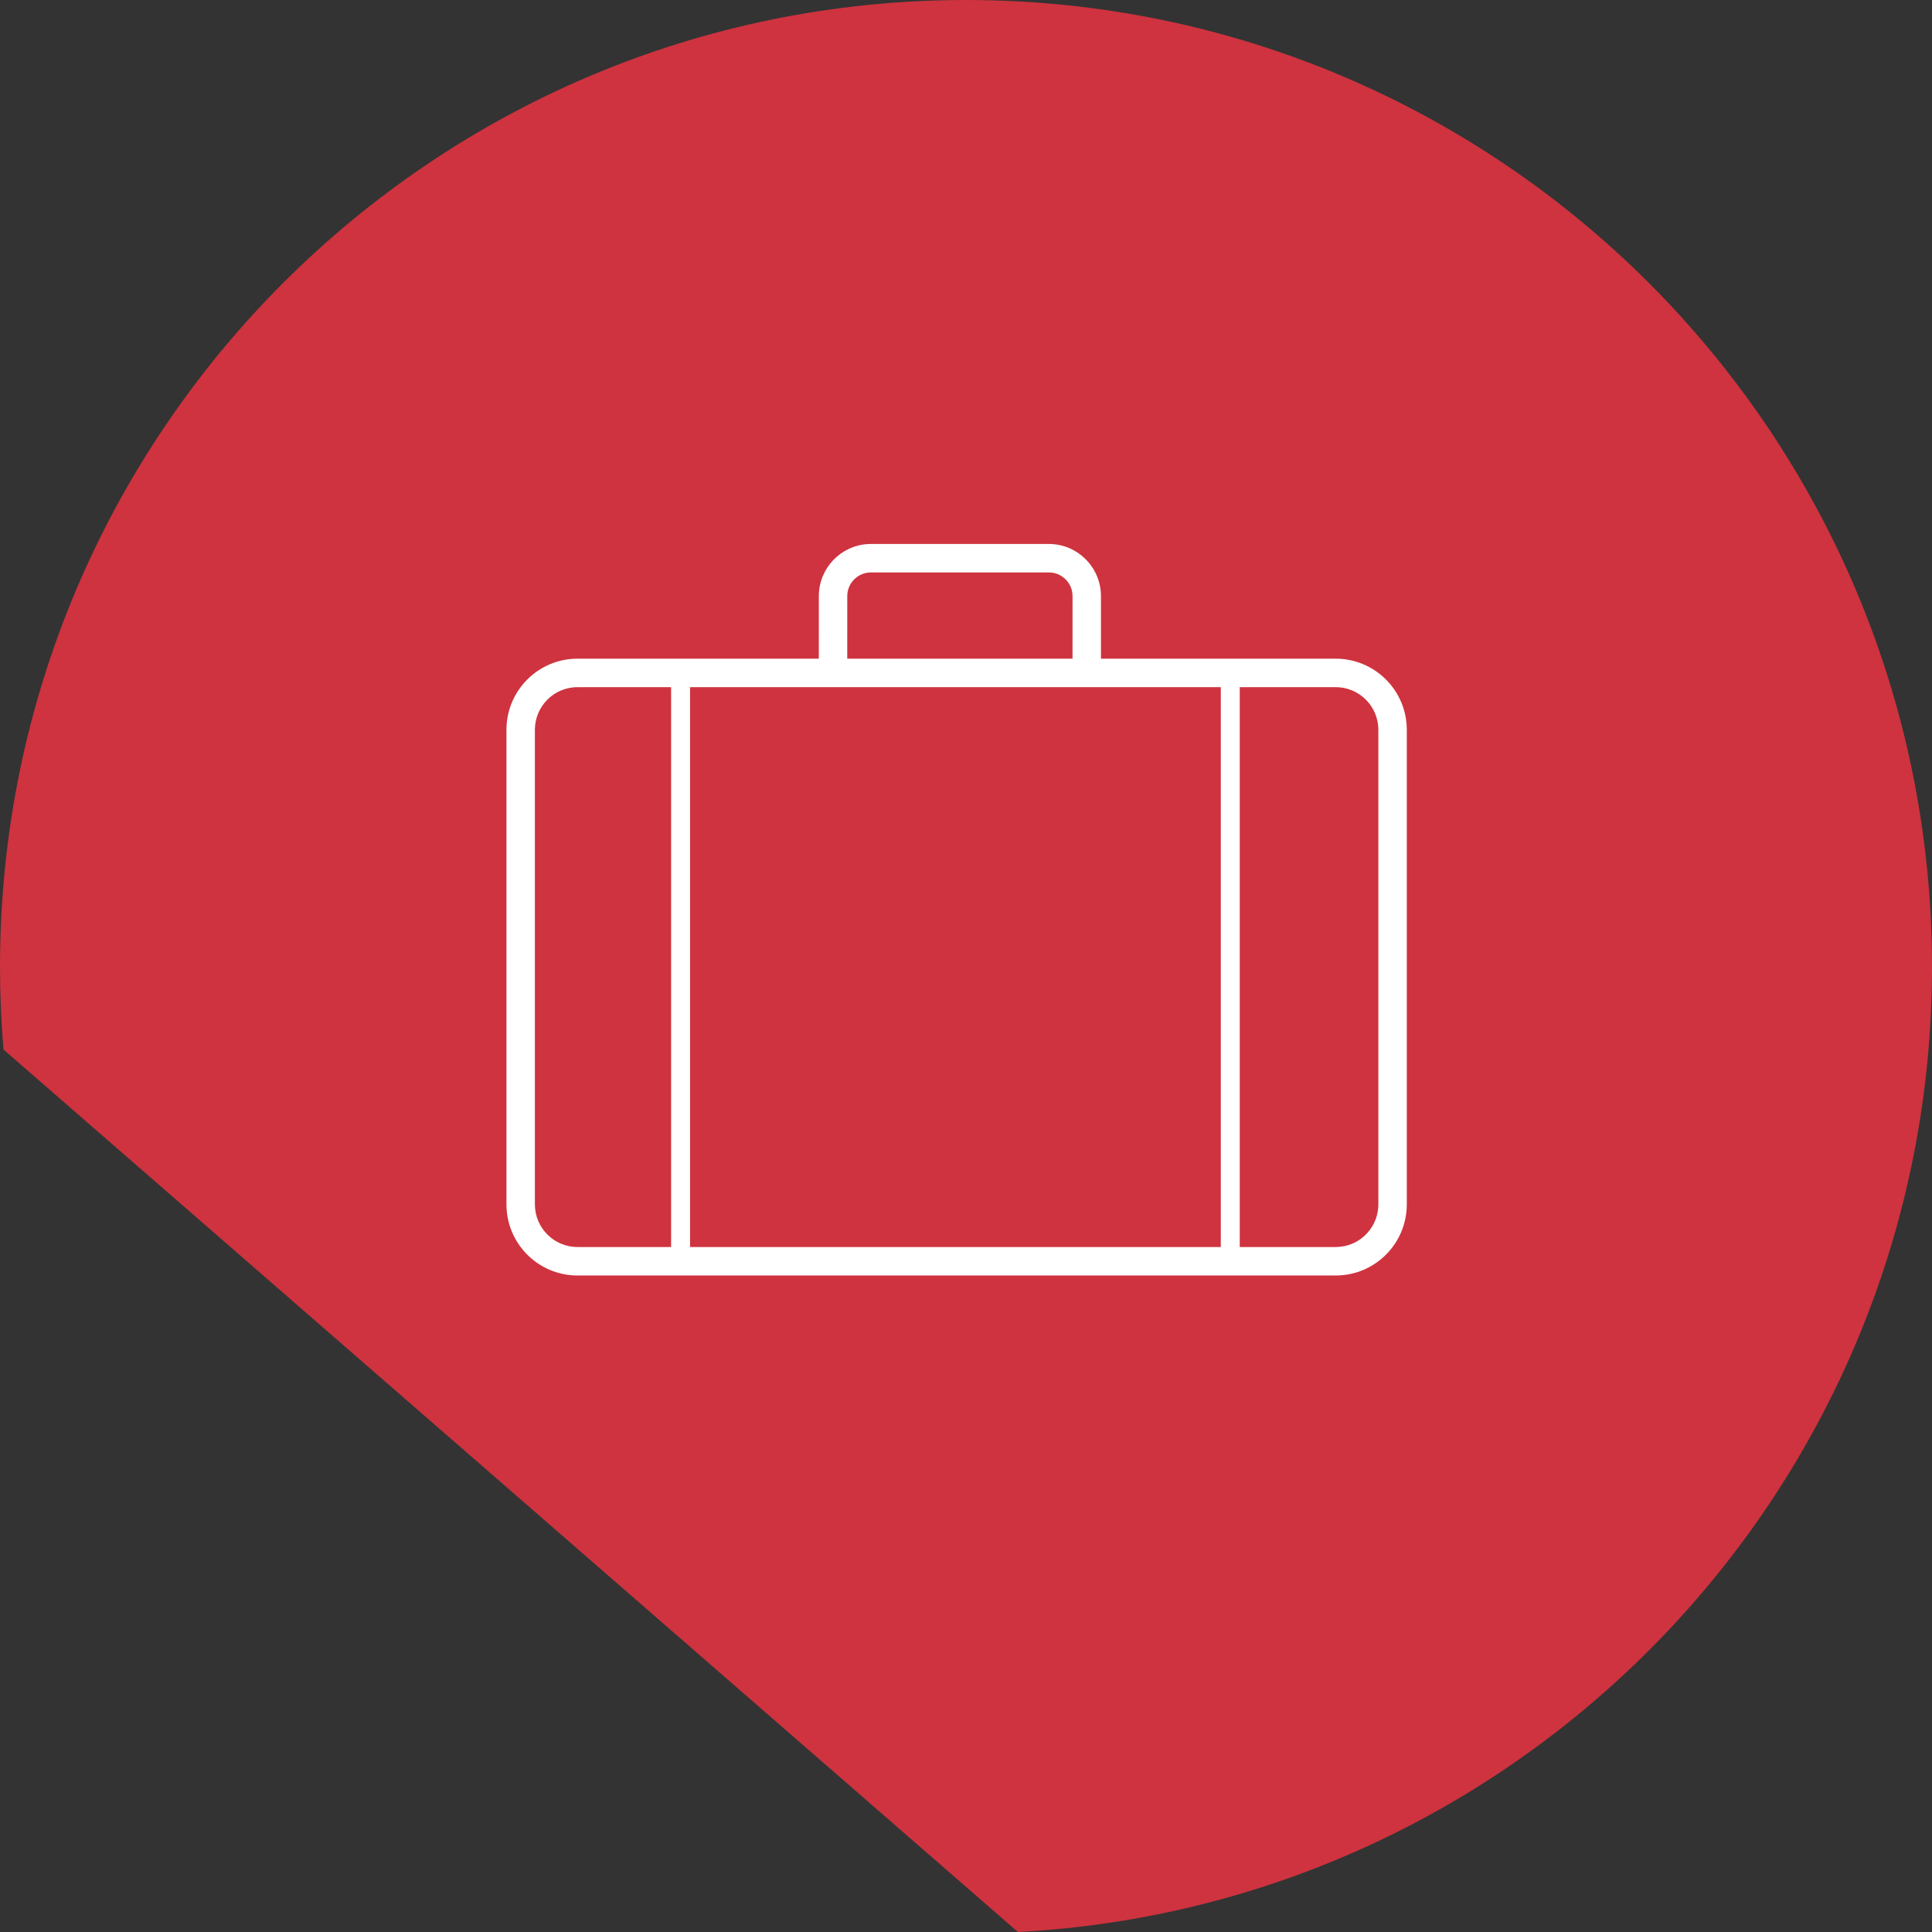
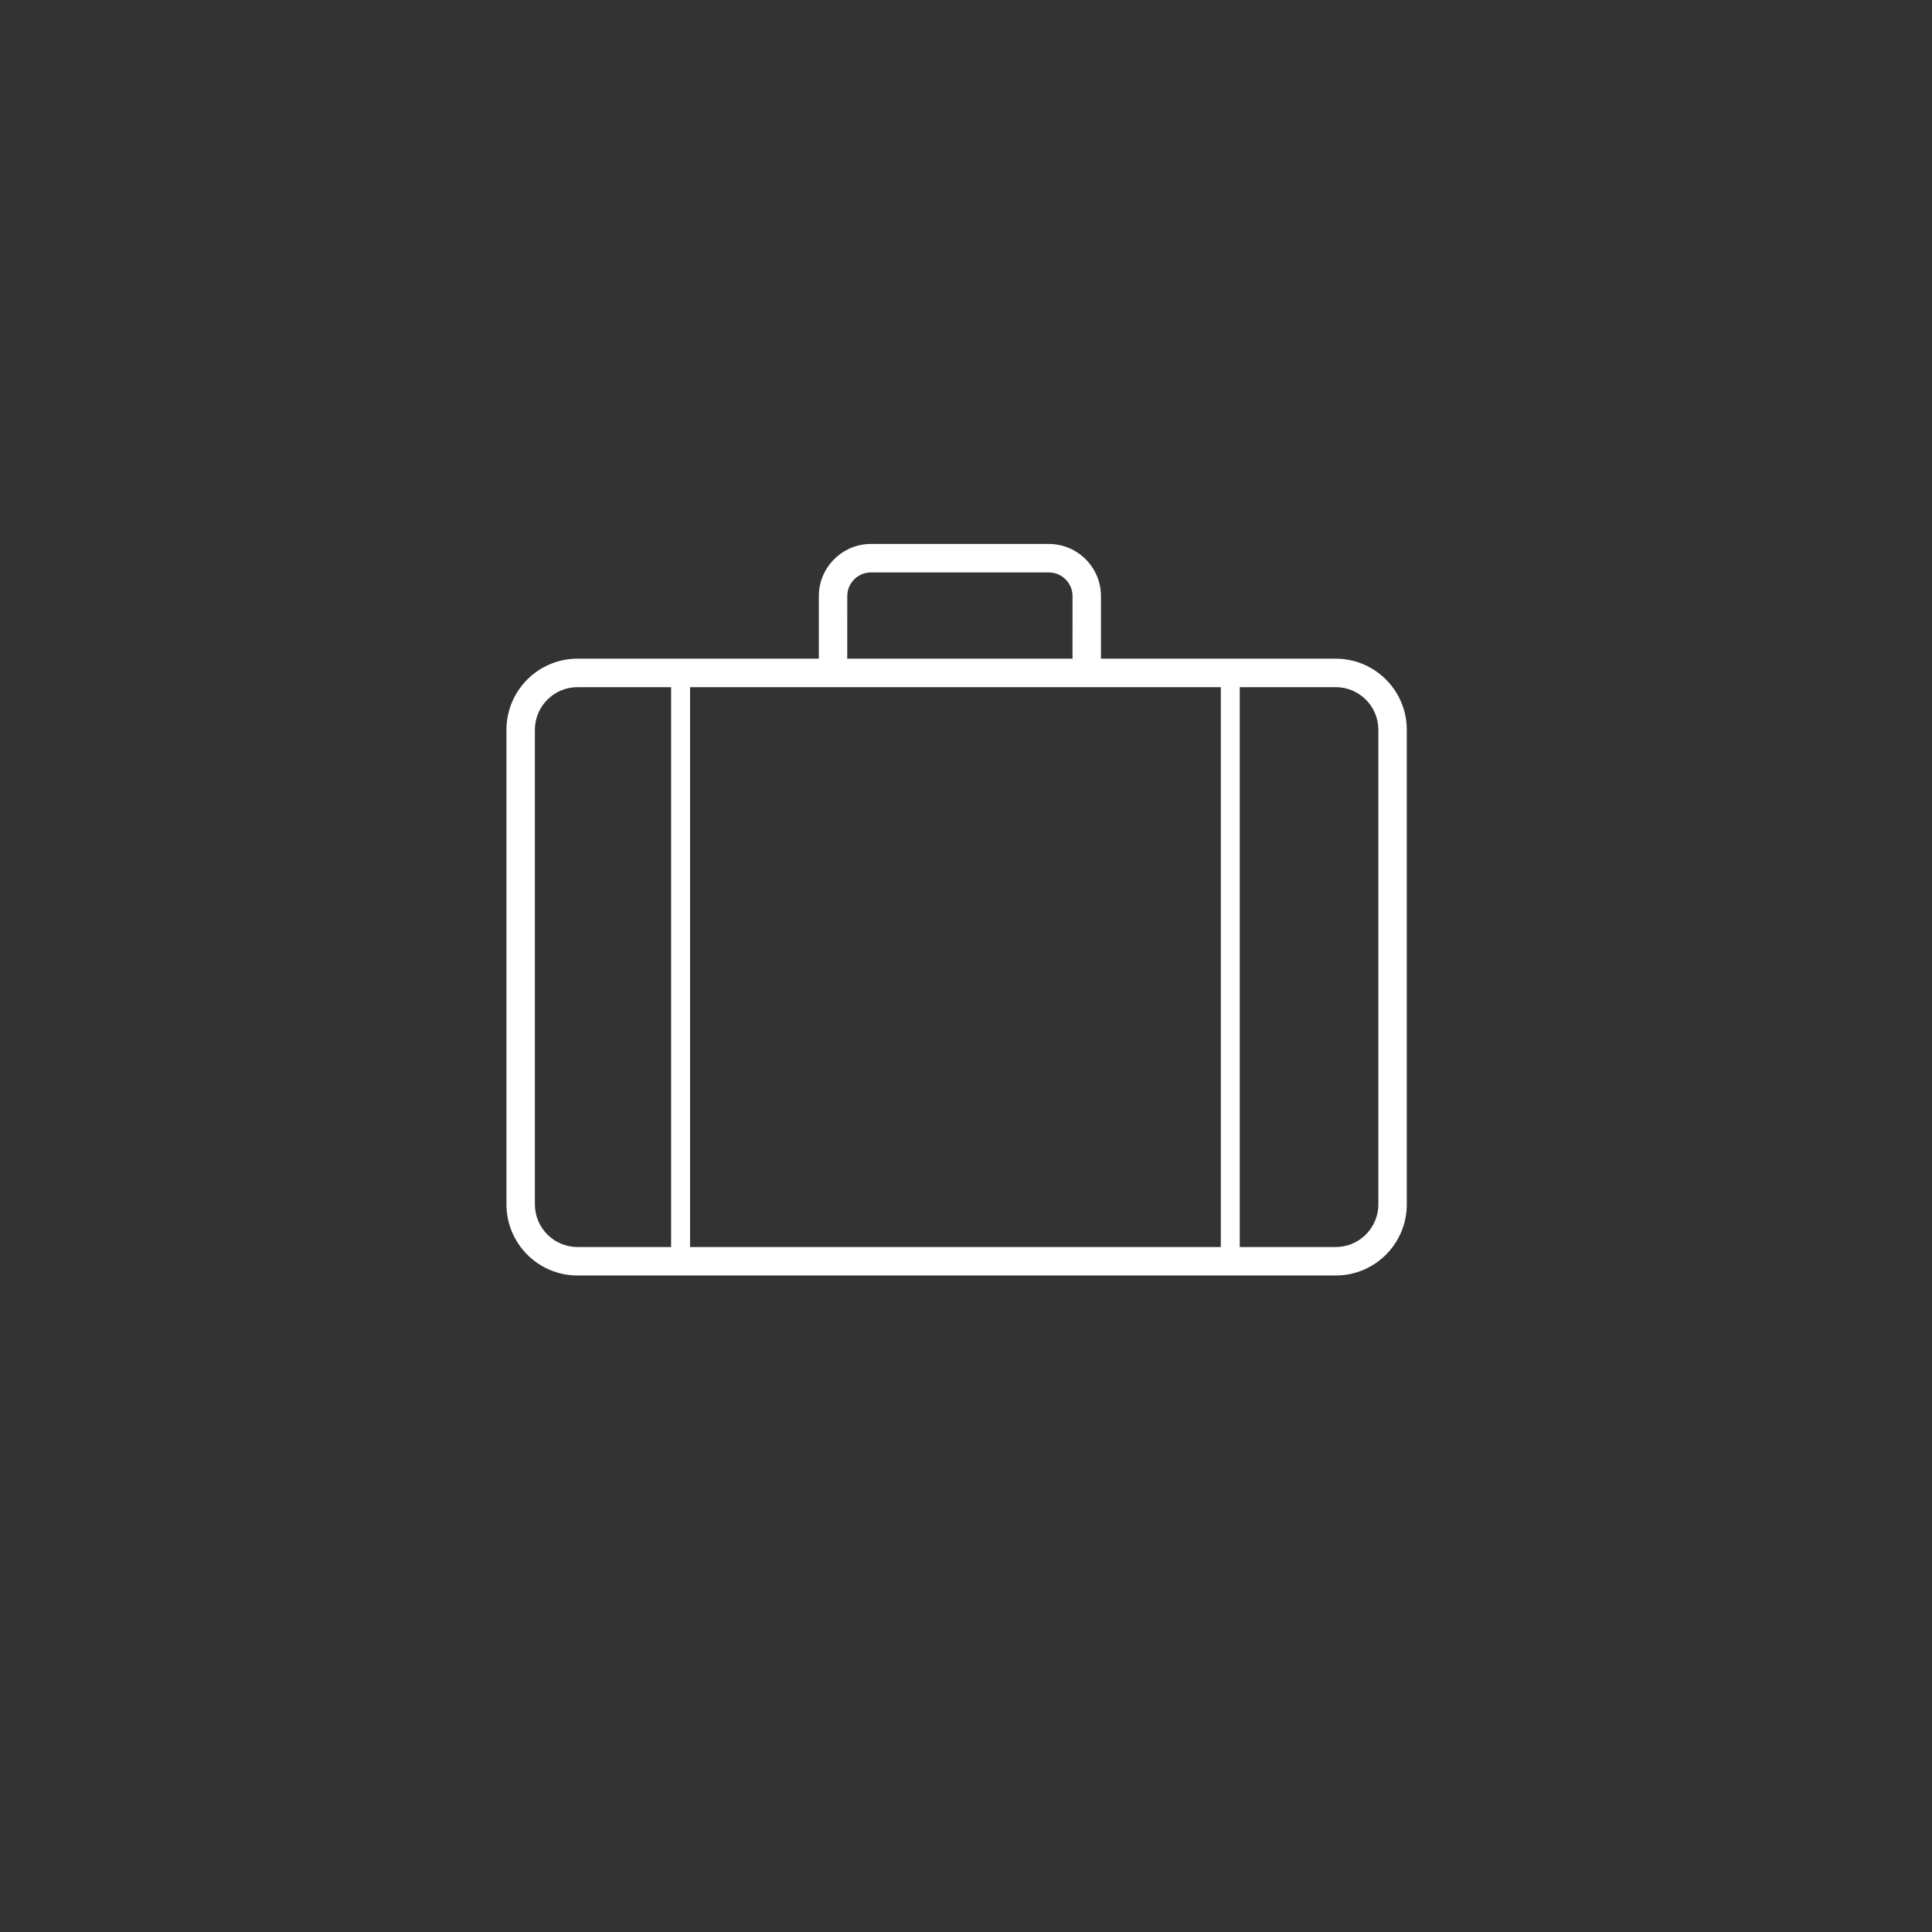
<svg xmlns="http://www.w3.org/2000/svg" width="103" height="103" viewBox="0 0 103 103">
  <rect x="0" y="0" width="103" height="103" fill="#333333" stroke="none" />
  <g fill="none" fill-rule="evenodd">
-     <path fill="#CE333F" d="M51.5,0 C79.943,0 103,23.074 103,51.537 C103,79.07 81.424,101.561 54.268,103 L0.187,55.955 C0.063,54.498 0,53.025 0,51.537 C0,23.074 23.057,0 51.5,0 Z" />
    <path fill="#FFF" fill-rule="nonzero" d="M55.916,29 C57.394,29 58.603,30.155 58.69,31.613 L58.695,31.782 L58.695,35.116 L71.211,35.116 C73.238,35.116 74.894,36.711 74.995,38.715 L75,38.911 L75,64.206 C75,66.301 73.303,68 71.211,68 L71.211,68 L30.789,68 C28.697,68 27,66.301 27,64.206 L27,64.206 L27,38.911 C27,36.815 28.697,35.116 30.789,35.116 L30.789,35.116 L43.653,35.116 L43.654,31.782 C43.654,30.303 44.808,29.093 46.264,29.005 L46.433,29 L55.916,29 Z M35.778,36.634 L30.789,36.634 C29.534,36.634 28.516,37.653 28.516,38.911 L28.516,38.911 L28.516,64.206 C28.516,65.463 29.534,66.482 30.789,66.482 L30.789,66.482 L35.778,66.482 L35.778,36.634 Z M65.084,36.634 L36.789,36.634 L36.789,66.482 L65.084,66.482 L65.084,36.634 Z M71.211,36.634 L66.094,36.634 L66.094,66.482 L71.211,66.482 C72.414,66.482 73.399,65.546 73.479,64.362 L73.484,64.206 L73.484,38.911 C73.484,37.653 72.466,36.634 71.211,36.634 L71.211,36.634 Z M55.916,30.518 L46.433,30.518 C45.779,30.518 45.241,31.015 45.176,31.653 L45.17,31.782 L45.169,35.116 L57.179,35.116 L57.18,31.782 C57.18,31.128 56.683,30.589 56.046,30.524 L55.916,30.518 Z" />
  </g>
</svg>